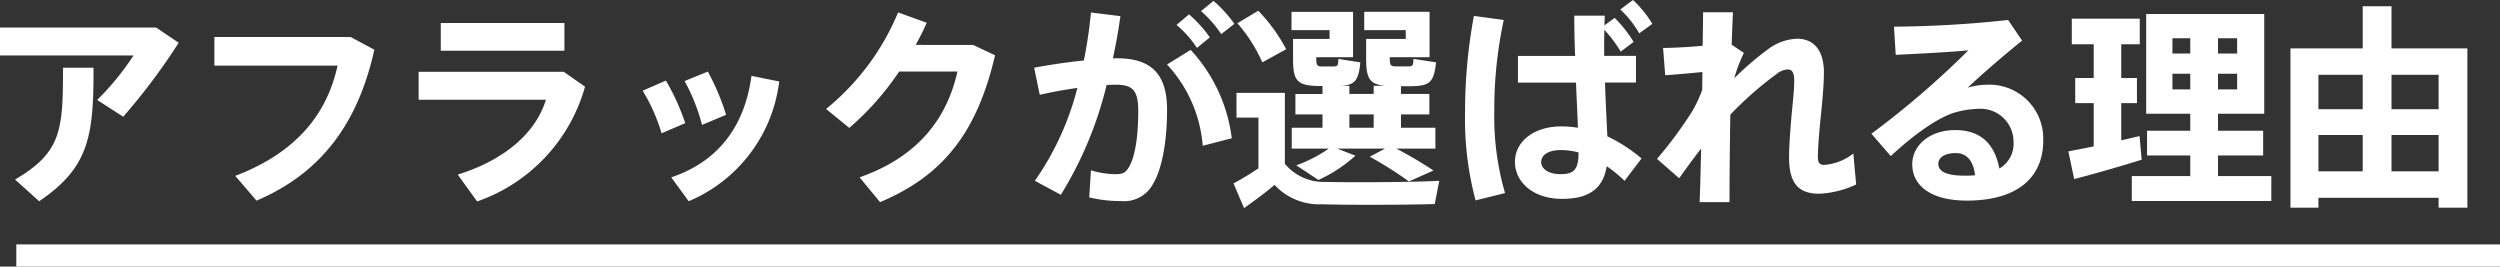
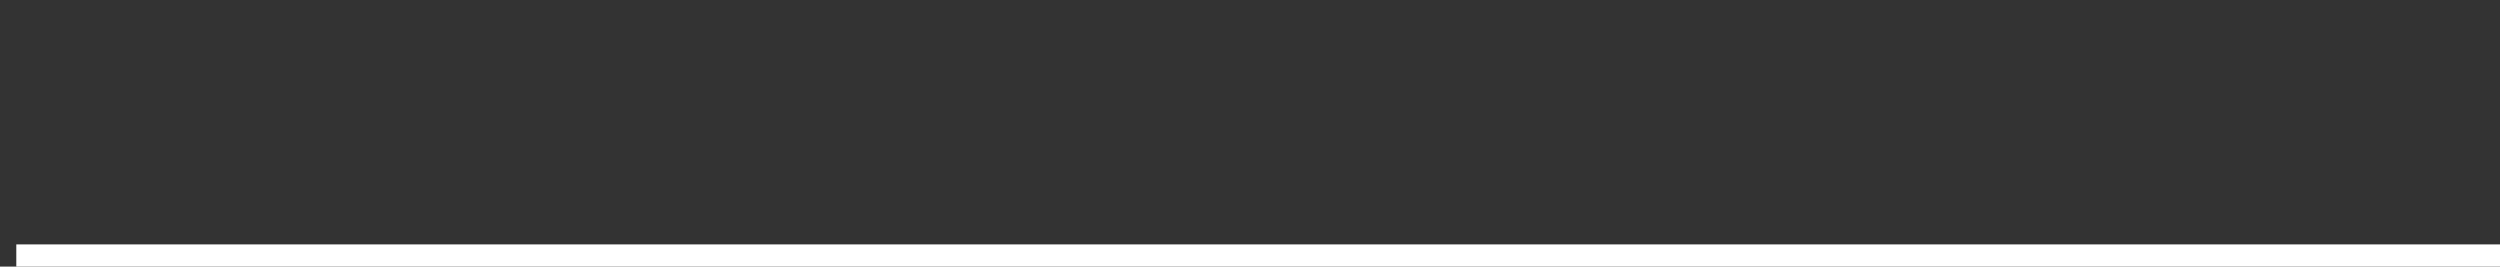
<svg xmlns="http://www.w3.org/2000/svg" width="337.199" height="35.962" viewBox="0 0 337.199 35.962">
  <rect x="0" y="0" width="337.199" height="35.962" fill="#333333" stroke="none" />
  <g id="sec7_bottom_ttl_pc" transform="translate(-513.301 -6939.538)">
-     <path id="Path_17620" data-name="Path 17620" d="M-166.2-21.75v3.77h18.009a35.729,35.729,0,0,1-4.9,6l3.509,2.262a82.865,82.865,0,0,0,7.482-9.976l-3.045-2.059Zm8.5,5.423c0,8.41-.2,11.4-6.467,15.08l3.248,2.929c6.815-4.611,7.337-8.9,7.337-18.009Zm20.416-4.147v3.857h16.617c-1.421,6.5-5.51,11.716-13.8,14.877L-131.6,1.6c8.932-3.8,13.746-10.672,15.892-20.358l-3.19-1.711Zm30.537-1.885v3.741h16.675v-3.741Zm-2.987,6.583v3.77h17.168C-93.9-7.627-98.02-3.915-104.458-1.914l2.61,3.625A22.929,22.929,0,0,0-87.29-13.775l-2.871-2Zm35.873,1.247a25.407,25.407,0,0,1,2.349,5.916l3.248-1.363a31.4,31.4,0,0,0-2.465-5.829Zm9.019-.7c-.9,6.7-4.379,11.513-10.817,13.688l2.349,3.219A20.142,20.142,0,0,0-61.1-14.471Zm-14.674,2a24.518,24.518,0,0,1,2.552,5.742l3.19-1.363a30.112,30.112,0,0,0-2.61-5.742Zm36.83-6.177c.551-1.015,1.073-2.03,1.479-2.987l-3.857-1.392a33.14,33.14,0,0,1-9.715,13.021l3.132,2.552a37.859,37.859,0,0,0,6.728-7.6h7.859c-1.305,5.858-4.9,11.368-13.2,14.268L-47.5,1.8c8.729-3.654,13.137-9.657,15.515-19.807L-34.945-19.4Zm38.483-4.553a15.507,15.507,0,0,1,2.726,3.1L.29-22.243a17,17,0,0,0-2.813-3.1ZM-7.511-22.1A14.178,14.178,0,0,1-4.756-19l1.74-1.421a16.906,16.906,0,0,0-2.813-3.1ZM-5.6-18.734l-3.19,1.972A18.215,18.215,0,0,1-3.973-5.8L-.058-6.815A21.421,21.421,0,0,0-5.6-18.734Zm-21.112,2.407.754,3.654c1.653-.377,3.393-.7,5.075-.928A38.3,38.3,0,0,1-26.622-1.073L-23.113.812a50.767,50.767,0,0,0,6.177-14.819c.406,0,.812-.029,1.218-.029,2.262,0,3.045.725,3.045,3.538,0,3.944-.551,6.641-1.421,7.83-.435.609-.841.7-1.74.7a12,12,0,0,1-3.219-.522l-.232,3.654a18.162,18.162,0,0,0,4.292.493,4.42,4.42,0,0,0,4.35-2.378c1.073-1.8,1.856-5.307,1.856-9.947,0-4.727-2.059-6.931-6.728-6.931a4.084,4.084,0,0,0-.58.029c.406-1.885.754-3.8,1.015-5.713l-3.973-.493a59.9,59.9,0,0,1-.957,6.467C-22.185-17.081-24.592-16.733-26.709-16.327ZM.7-22.33A20.707,20.707,0,0,1,4.06-17.052l3.219-1.769a22.278,22.278,0,0,0-3.77-5.191ZM15.805-8.236v-1.8h3.277v1.8ZM14.152-5.423h6.467l-2.059,1.1A50.081,50.081,0,0,1,23.838-.986l3.306-1.479a54.76,54.76,0,0,0-5.017-2.958h5.278V-8.236h-4.64v-1.8h3.828v-2.755H22.765v-1.044H24.07c2.552-.029,3.132-.464,3.422-3.219l-3.045-.464c-.029.9-.087.986-.638,1.015H21.982c-.609-.029-.725-.174-.725-1.073v-.174h5.365v-6.119H17.806V-21.4h5.6v1.189H18.067v2.639c0,2.61.406,3.48,2.552,3.683H19.082v1.1H15.805v-1.1H14.7c1.856-.116,2.349-.725,2.581-3.161l-2.958-.464c-.029.928-.116.986-.609,1.015H12.006c-.551-.029-.667-.174-.667-1.073v-.174H16.3v-6.119H8V-21.4h5.133v1.189H8.207v2.639c0,3.016.522,3.654,3.451,3.712h.522v1.073H8.526v2.755H12.18v1.8H8.033v2.813h4.988A18.387,18.387,0,0,1,8.642-3.161l2.987,1.972a19.061,19.061,0,0,0,4.988-3.277ZM7.105-3.364v-9.57H.58V-9.6H3.538v6.844A38.439,38.439,0,0,1,.174-.725L1.6,2.61C2.842,1.711,4.234.725,5.713-.522a8.18,8.18,0,0,0,6.351,2.61c3.654.116,11.513.087,15.254-.029l.609-3.132c-3.886.2-12.006.232-15.341.145A6.806,6.806,0,0,1,7.105-3.364Zm45.24-20.822A13.726,13.726,0,0,1,54.9-20.967l1.769-1.276a14.925,14.925,0,0,0-2.61-3.219ZM46.719-4.9c-.029,2.117-.435,2.929-2.436,2.929-1.653,0-2.61-.754-2.61-1.624,0-.957.957-1.624,2.639-1.624A9.447,9.447,0,0,1,46.719-4.9ZM38.541-17.922v3.6h7.83c.087,2.2.2,4.35.261,6.09A14.3,14.3,0,0,0,44.37-8.41c-3.712,0-6.235,2.059-6.235,4.785,0,2.61,2.32,4.988,6.38,4.988,3.77,0,5.539-1.537,6-4.408a18.421,18.421,0,0,1,2.407,1.972l2.291-3.016a21.311,21.311,0,0,0-4.611-2.987c-.087-1.885-.232-4.524-.319-7.25h4.176v-3.6H50.17v-1.044c0-.812,0-1.653.029-2.465A16.8,16.8,0,0,1,52.4-18.5l1.74-1.305a17.012,17.012,0,0,0-2.552-3.248L50.2-22.04c.029-.464.029-.9.058-1.305H46.139c0,1.479.029,3.393.116,5.423ZM32.6-23.316A70.528,70.528,0,0,0,31.407-10.3,42.643,42.643,0,0,0,32.828,1.566L36.8.58A36.92,36.92,0,0,1,35.351-10.5a57.065,57.065,0,0,1,1.276-12.267ZM67.367-19.43c.058-1.711.116-3.219.174-4.379H63.51c0,1.189-.029,2.755-.058,4.524-1.885.174-4.06.29-5.336.29l.29,3.683c1.537-.116,3.6-.29,5.017-.435l-.029,2.407a17.828,17.828,0,0,1-1.334,2.871A56.958,56.958,0,0,1,57.3-4.031l2.987,2.61c.87-1.218,1.914-2.668,2.958-4-.058,2.813-.116,5.365-.2,7.221h4.031c0-2.7.029-7.192.116-11.8A46.418,46.418,0,0,1,73.4-15.457a2.613,2.613,0,0,1,1.537-.638c.551,0,.87.377.87,1.508,0,1.334-.232,3.306-.377,4.843-.174,2.175-.319,3.973-.319,5.539,0,3.6,1.392,4.872,4.06,4.872A13.017,13.017,0,0,0,84.158-.58l-.377-4.176a7.244,7.244,0,0,1-3.915,1.537c-.609,0-.87-.232-.87-1.1,0-1.305.2-3.6.435-5.858.2-2,.377-4,.377-5.51,0-3.161-1.508-4.553-3.625-4.553a7,7,0,0,0-3.8,1.334,42.134,42.134,0,0,0-4.669,4,20.9,20.9,0,0,1,1.305-3.422ZM100.2-1.827a12.127,12.127,0,0,1-1.479.058c-2.465,0-3.48-.609-3.48-1.595,0-.87.9-1.45,2.32-1.45C99.122-4.814,99.963-3.741,100.2-1.827ZM89.262-21.866l.232,3.8c3.132-.145,7.482-.377,9.8-.609A118.759,118.759,0,0,1,86.217-7.424l2.61,3.016c2.639-2.465,5.829-4.9,8.381-5.8a12.684,12.684,0,0,1,3.567-.58,4.442,4.442,0,0,1,4.611,4.437,3.868,3.868,0,0,1-1.914,3.625c-.638-3.364-2.552-5.191-5.945-5.191-3.451,0-5.8,2.059-5.8,4.611,0,2.929,2.581,4.9,7.366,4.9,6.873,0,10.295-3.161,10.295-8.091a7.259,7.259,0,0,0-7.482-7.54,9.053,9.053,0,0,0-2.7.406c1.943-1.856,5.162-4.611,7.337-6.351l-1.885-2.784A151.281,151.281,0,0,1,89.262-21.866Zm43.7,3.625V-20.3h2.581v2.059ZM126.817-20.3h2.407v2.059h-2.407Zm6.148,6.9v-2.117h2.581V-13.4Zm-6.148-2.117h2.407V-13.4h-2.407Zm-5.481,13.8V1.653h18.821V-1.711h-7.192V-4.495h6.09V-7.83h-6.09v-2.291H139.2V-23.577H123.279v13.456h5.945V-7.83h-5.829v3.335h5.829v2.784Zm-8.555-3.335.783,3.741c2.407-.609,6.438-1.769,9.106-2.61l-.29-3.19c-.725.174-1.566.377-2.465.58v-5.017h2.117v-3.393h-2.117v-4.553h2.494v-3.451h-9.164v3.451H116.2v4.553h-2.494v3.393H116.2v5.829C114.9-5.452,113.68-5.22,112.781-5.046Zm43.587-5.684v-4.64h6.351v4.64Zm-9.86,0v-4.64h5.974v4.64ZM162.719,1.218V2.552H166.6V-18.937H156.368v-5.684h-3.886v5.684h-9.744V2.552h3.77V1.218Zm-6.351-3.567v-4.9h6.351v4.9Zm-9.86,0v-4.9h5.974v4.9Z" transform="translate(679.5 6965)" fill="#fff" />
    <path id="Path_16971" data-name="Path 16971" d="M485.5,1043.7h335" transform="translate(30 5930.299)" fill="none" stroke="#fff" stroke-width="3" />
  </g>
</svg>